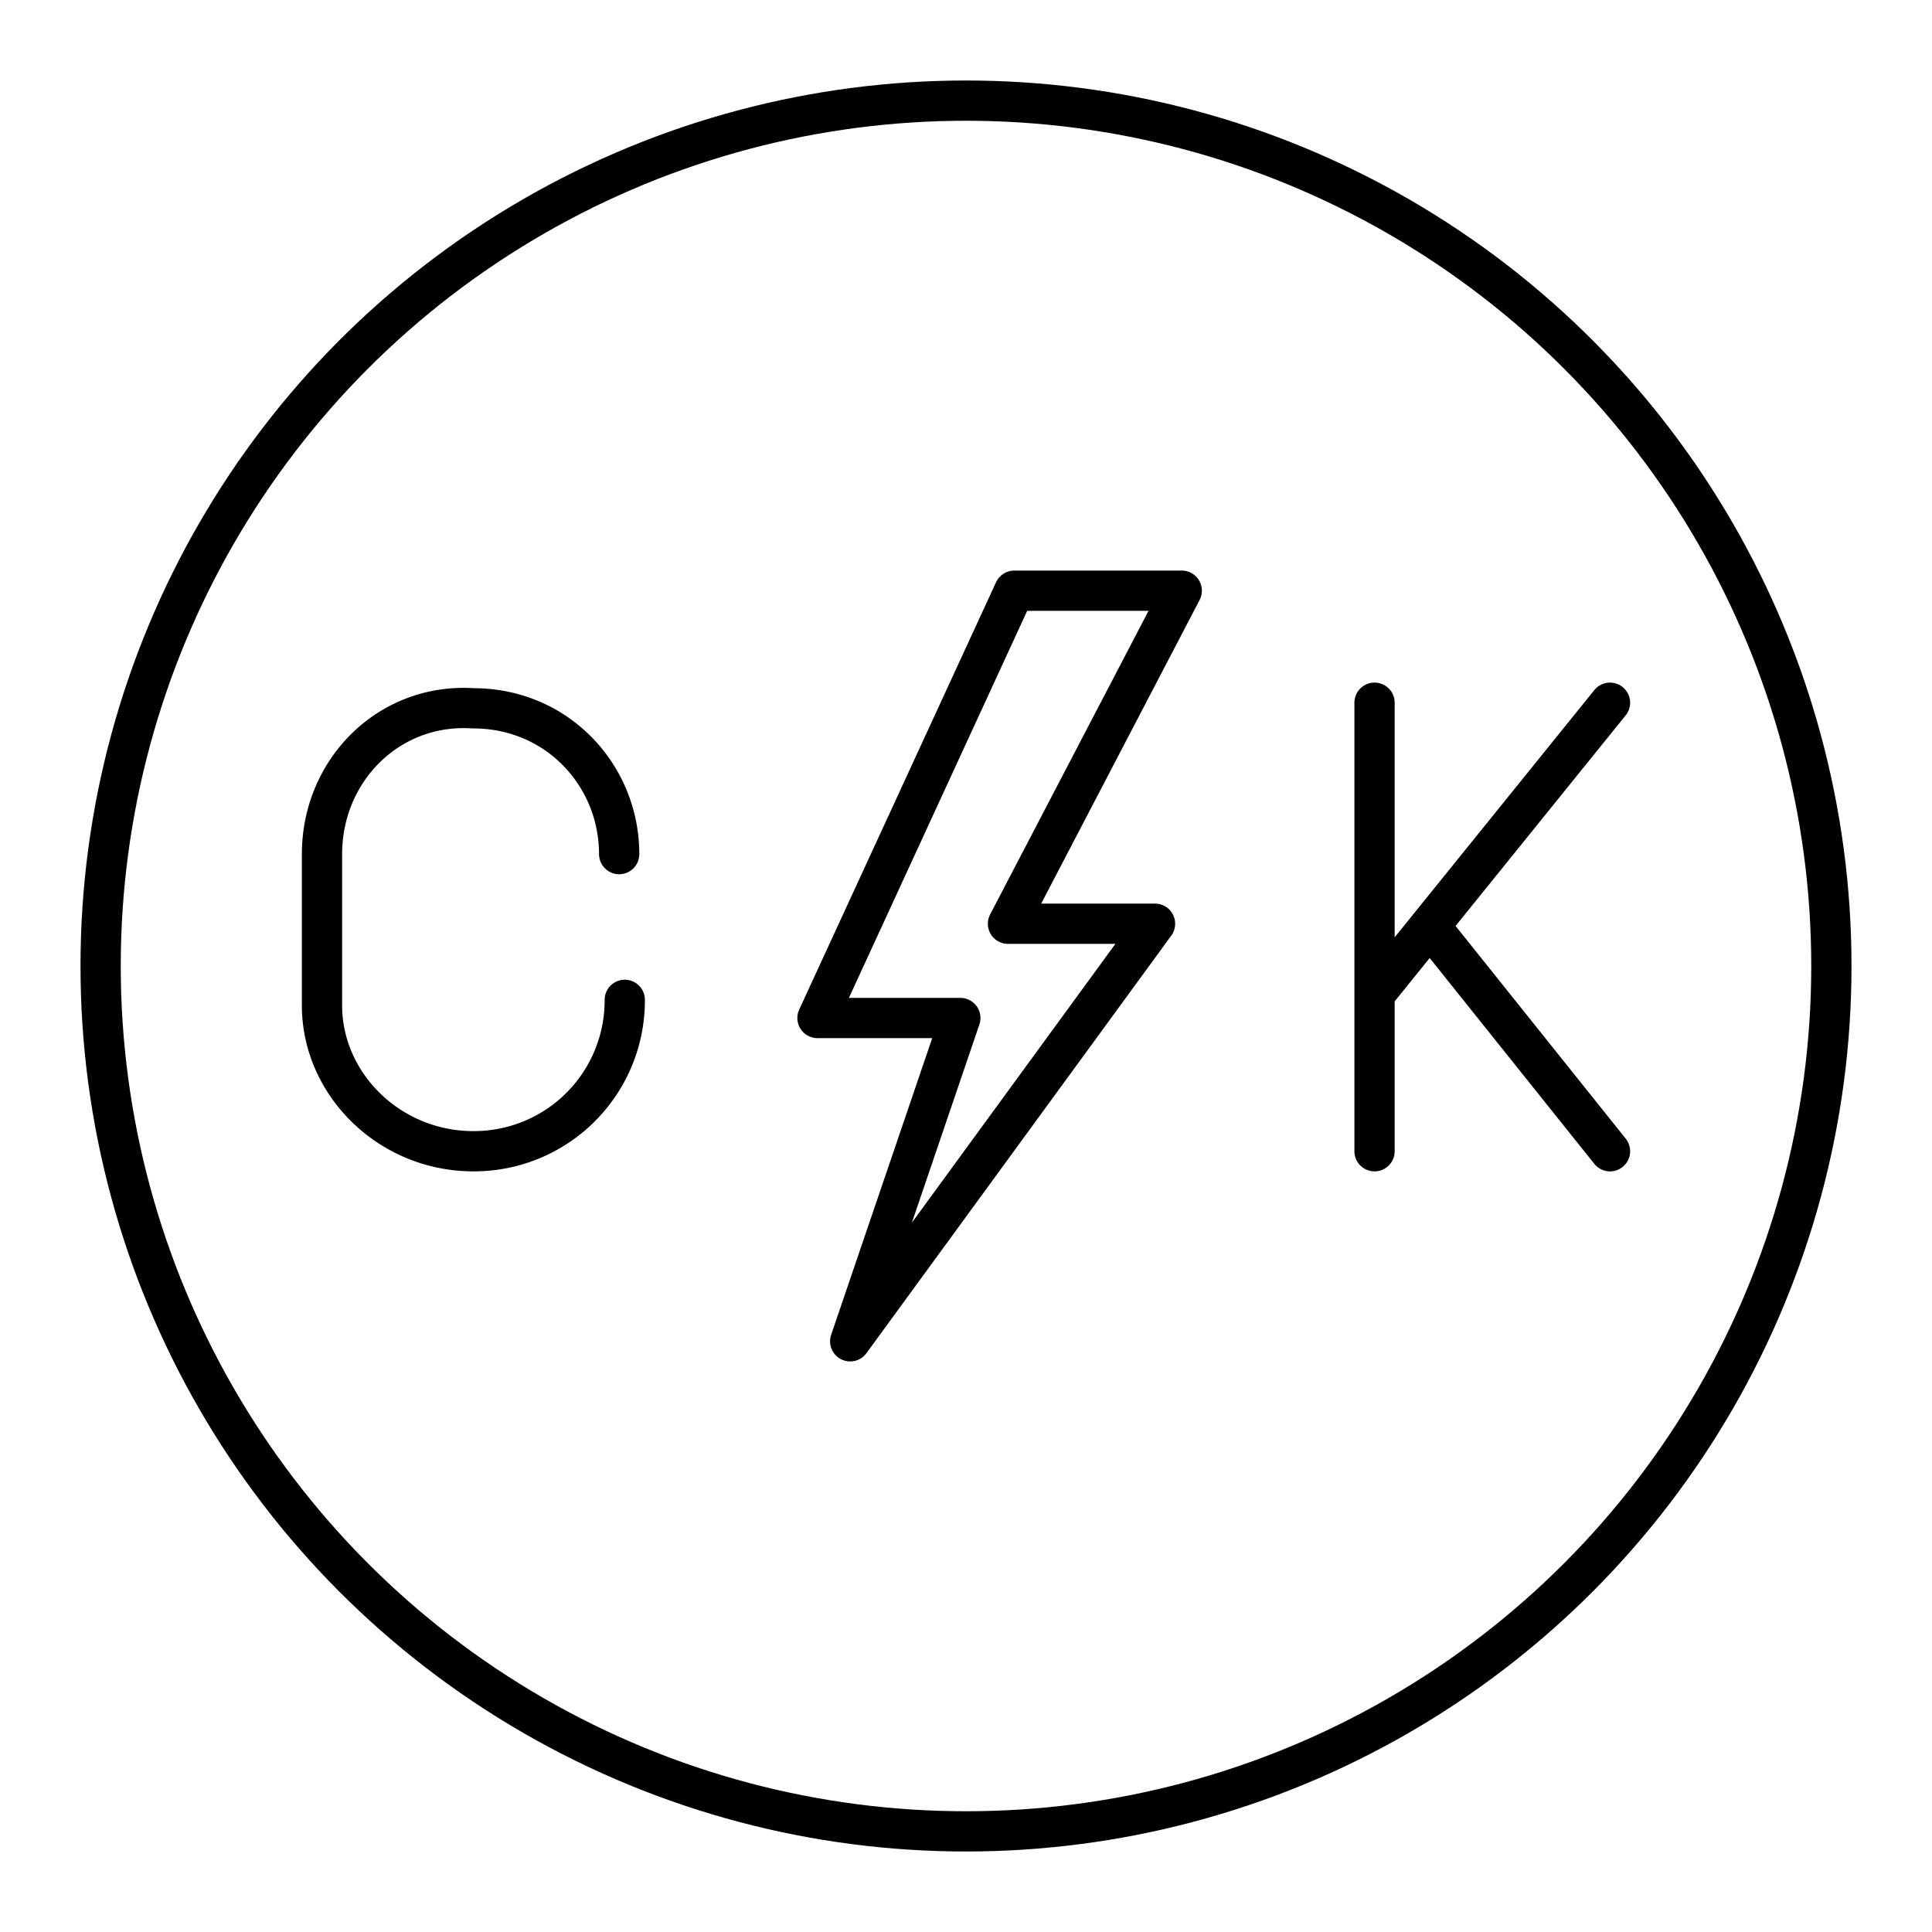
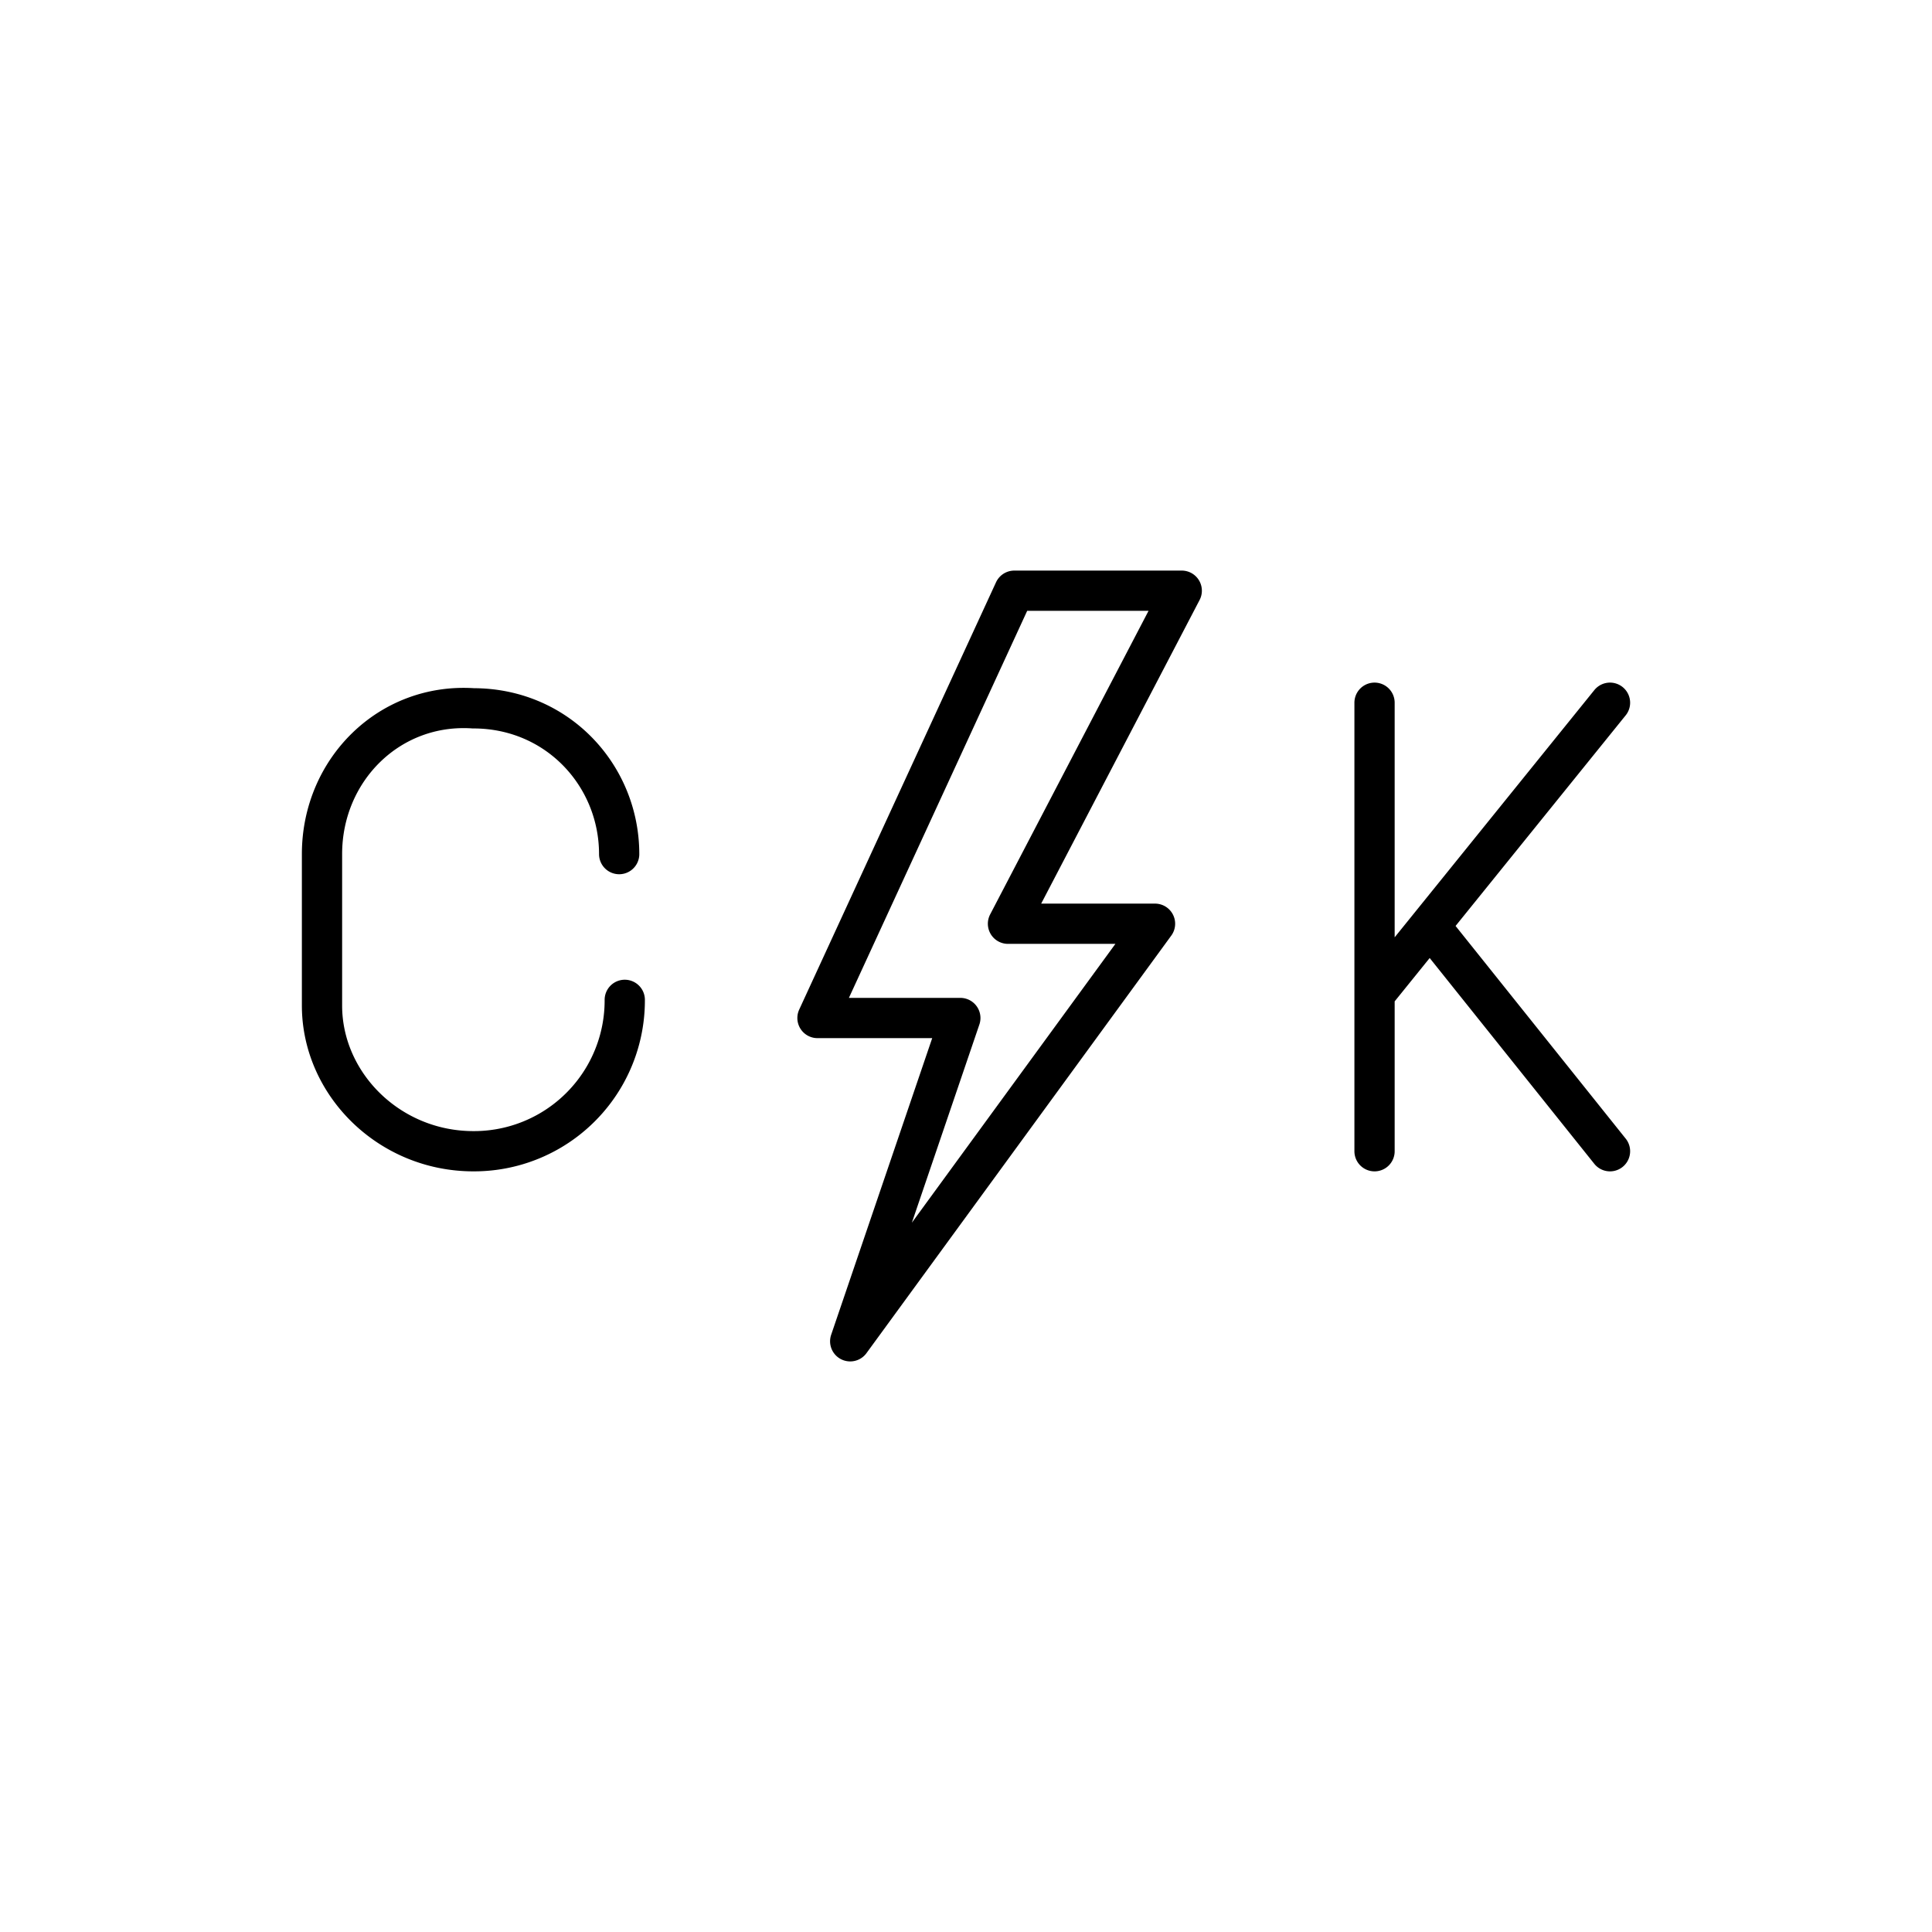
<svg xmlns="http://www.w3.org/2000/svg" width="800" height="800" viewBox="0 0 48 48">
-   <circle cx="24" cy="24" r="21.5" fill="none" stroke="currentColor" stroke-linecap="round" stroke-linejoin="round" />
  <path fill="none" stroke="currentColor" stroke-linecap="round" stroke-linejoin="round" d="M15.522 24.841a3.745 3.745 0 0 1-3.761 3.761h0C9.67 28.602 8 26.931 8 24.981V21.22c0-2.09 1.672-3.761 3.76-3.622h0c2.09 0 3.623 1.672 3.623 3.622h0m18.767 3.482L40 17.459m-5.85 0v11.143m5.85 0l-4.457-5.572M25.2 14.676h4.16l-4.317 8.274h3.653l-7.573 10.374l2.736-8.032H20.31z" />
</svg>